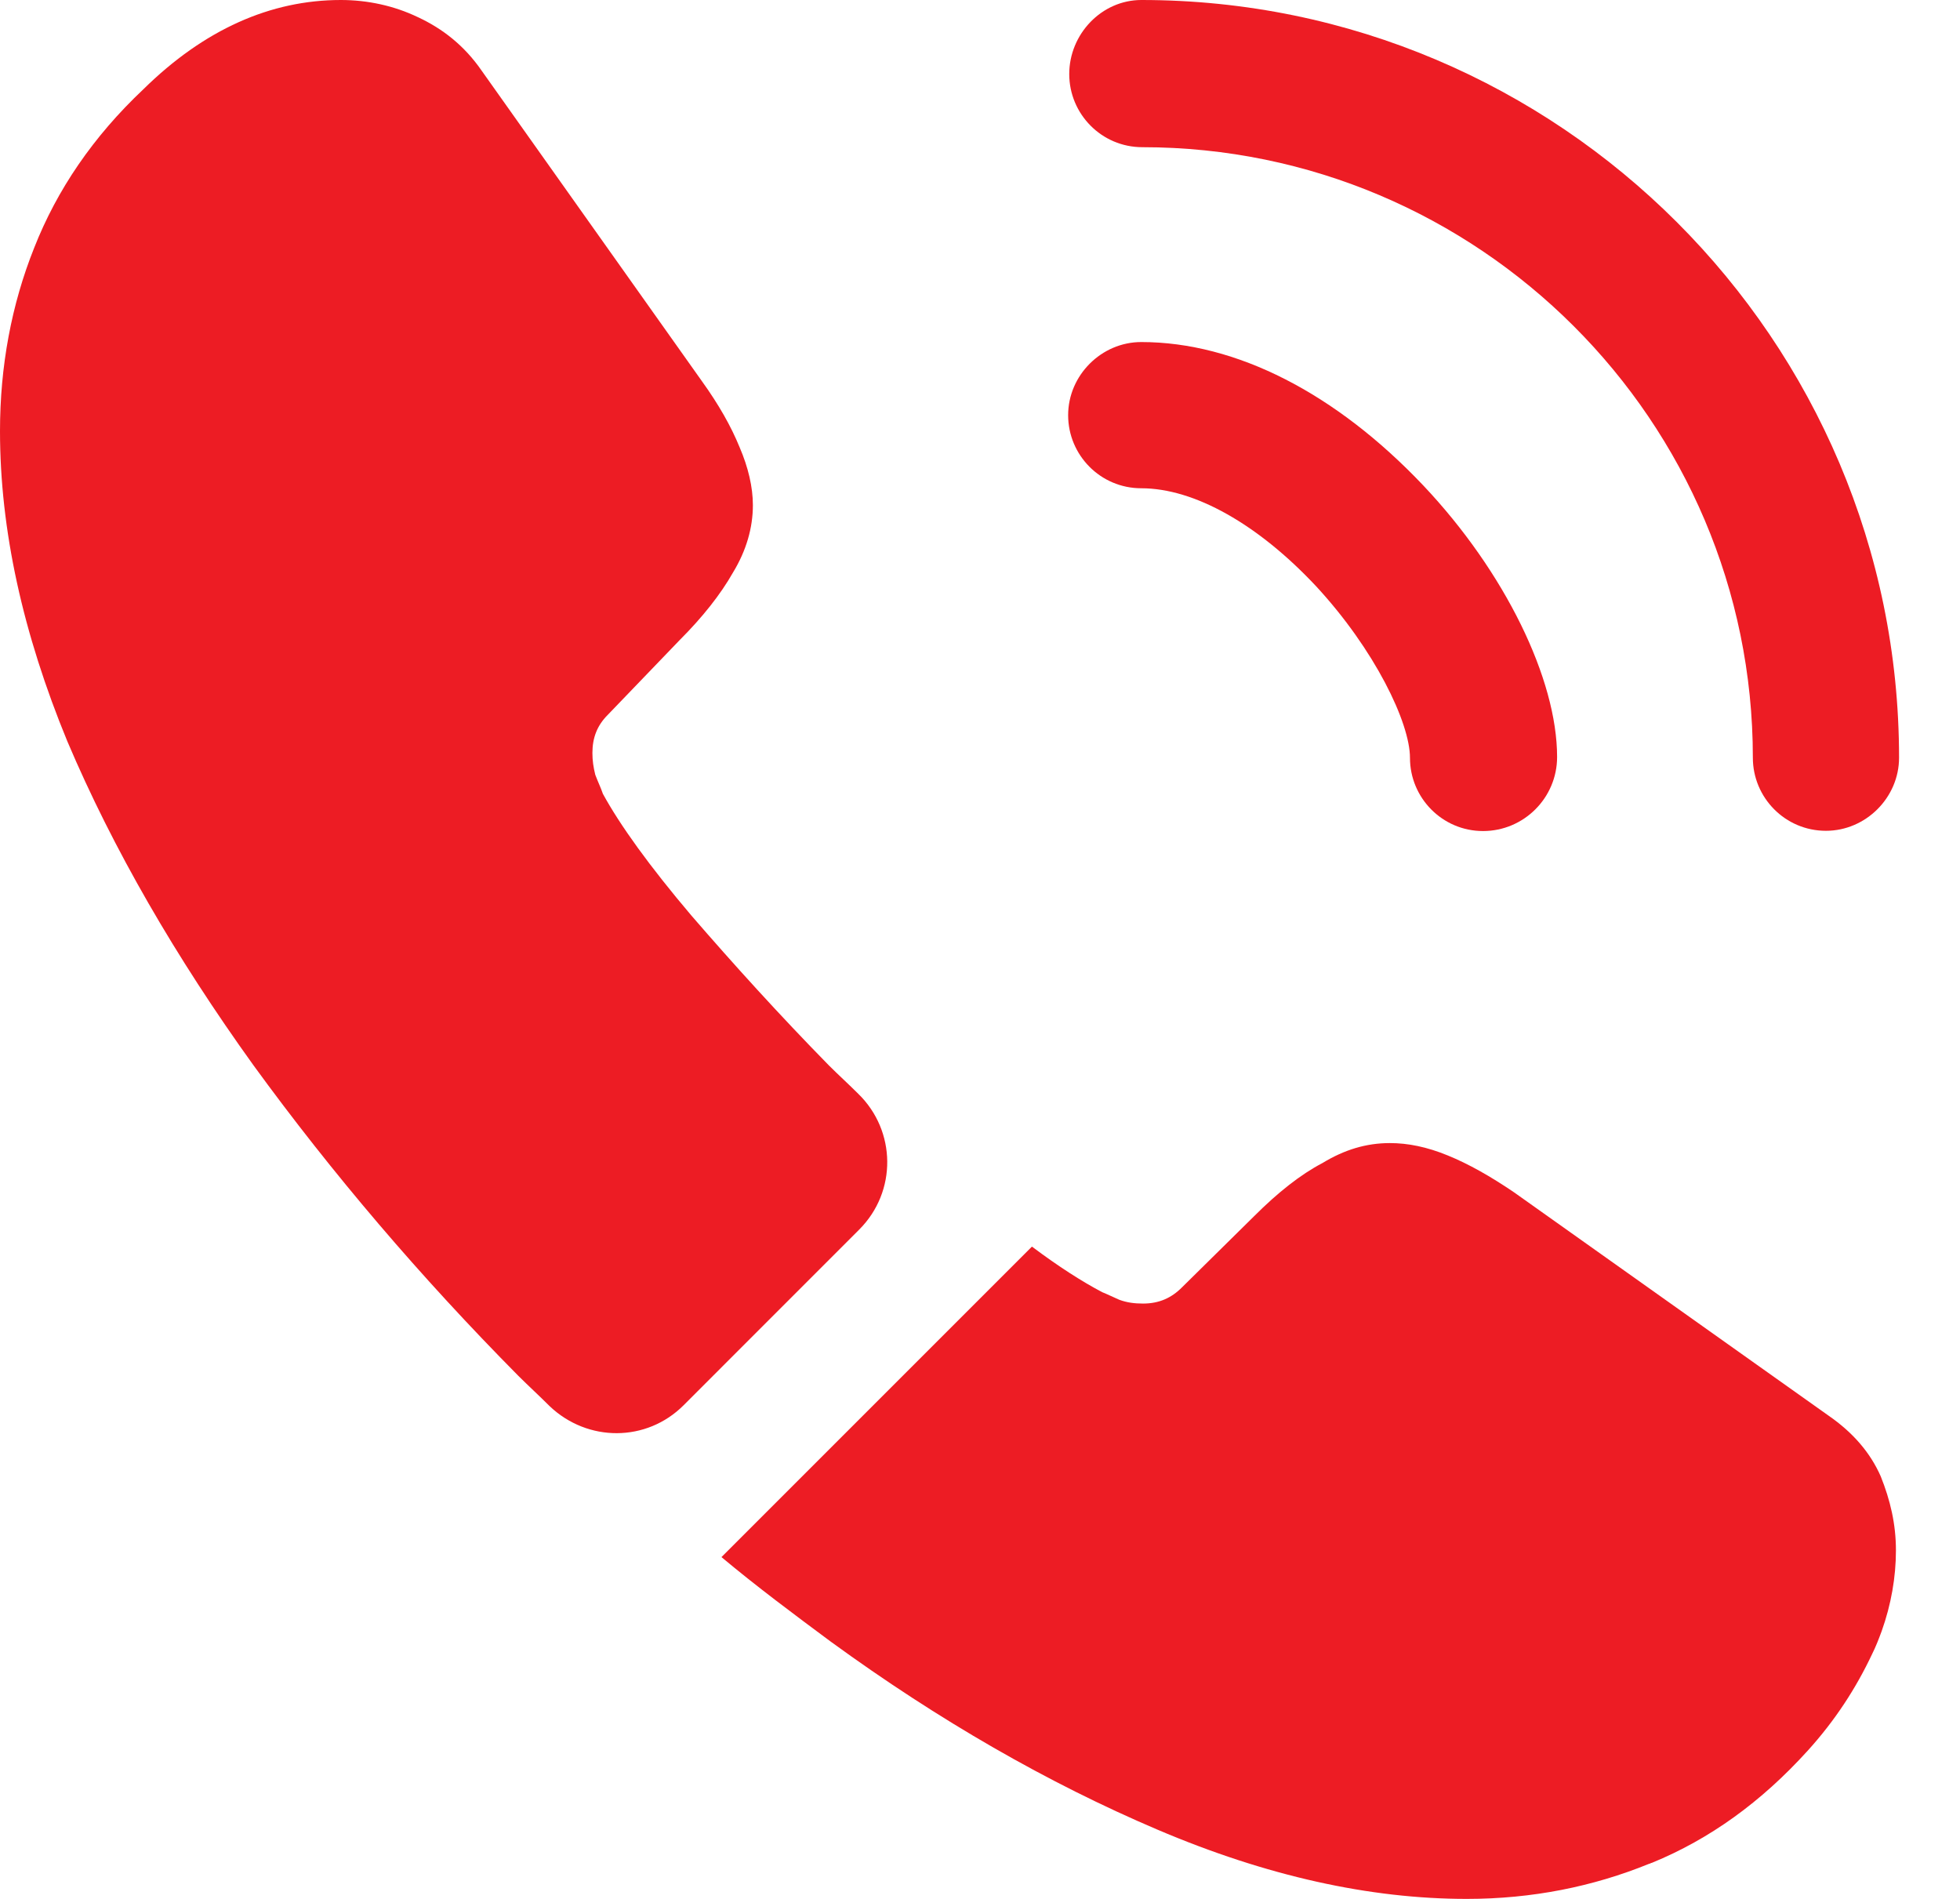
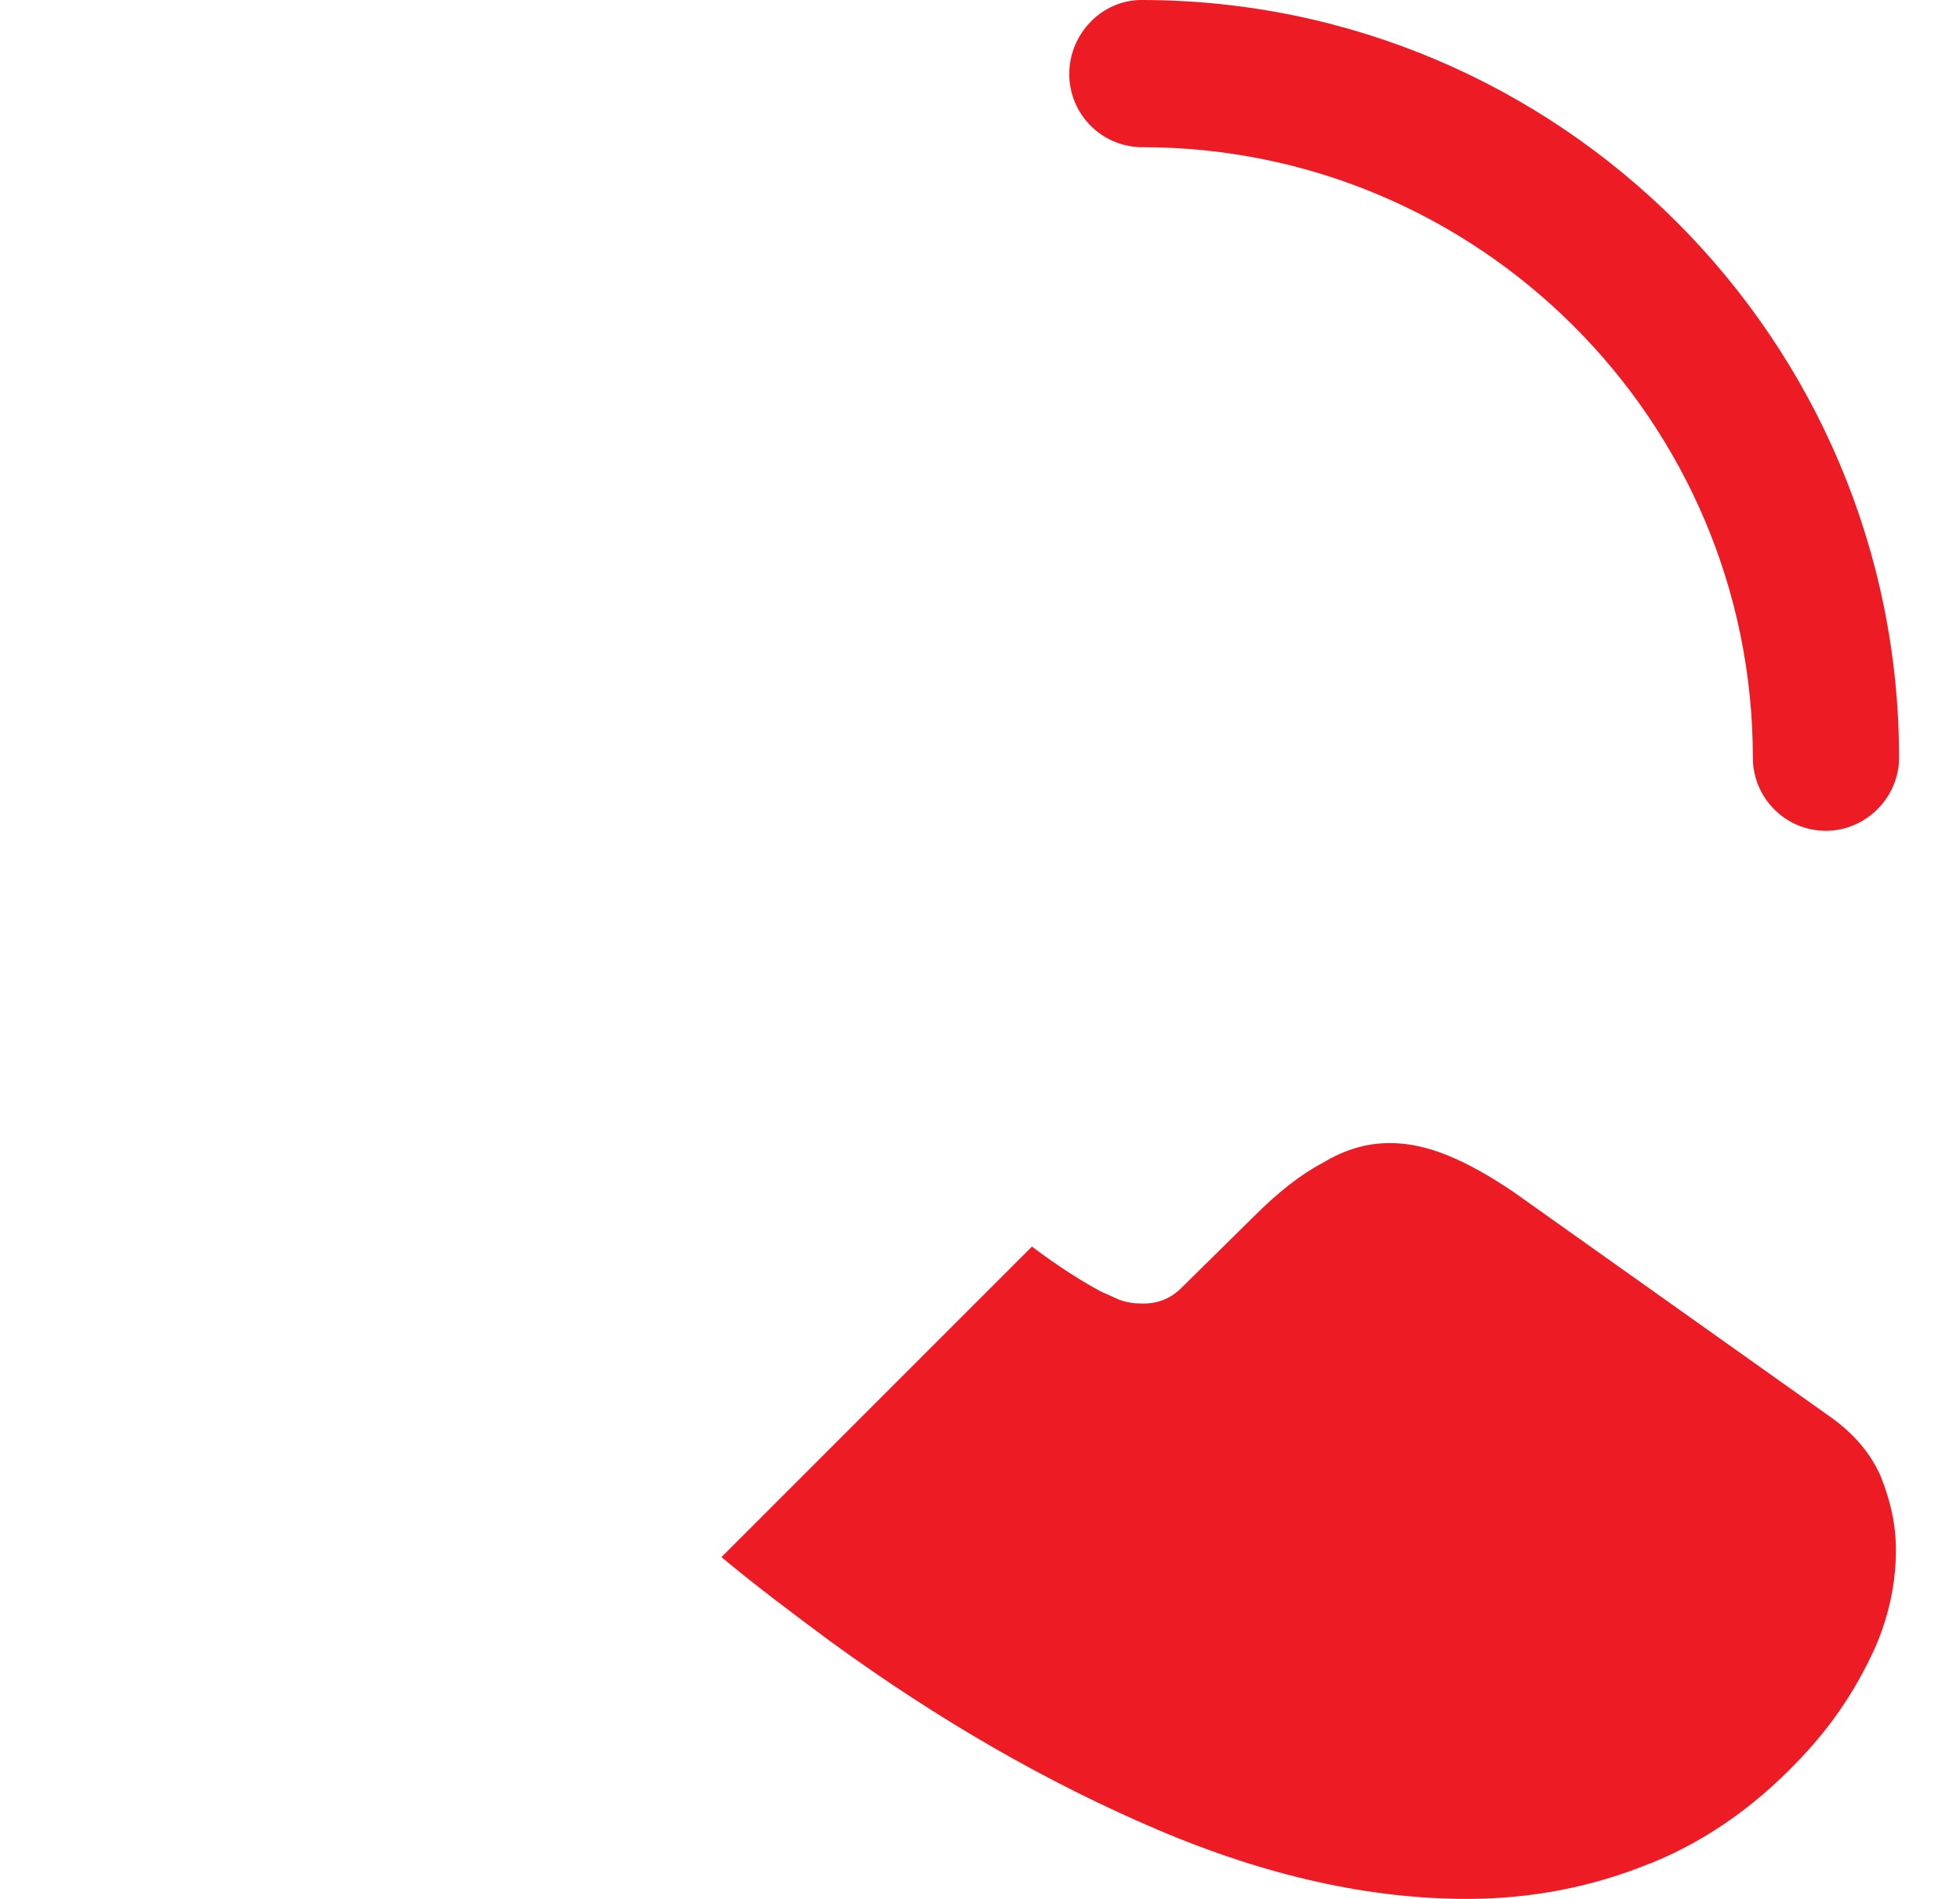
<svg xmlns="http://www.w3.org/2000/svg" width="32" height="31" viewBox="0 0 32 31" fill="none">
-   <path d="M24.213 13.567C23.547 13.567 23.02 13.024 23.02 12.373C23.02 11.8 22.446 10.606 21.485 9.568C20.54 8.56 19.501 7.971 18.633 7.971C17.966 7.971 17.439 7.429 17.439 6.778C17.439 6.127 17.982 5.584 18.633 5.584C20.183 5.584 21.811 6.421 23.237 7.925C24.57 9.335 25.422 11.087 25.422 12.358C25.422 13.024 24.88 13.567 24.213 13.567Z" fill="#ED1C24" />
  <path d="M29.811 13.563C29.145 13.563 28.618 13.021 28.618 12.37C28.618 6.867 24.138 2.403 18.651 2.403C17.984 2.403 17.457 1.86 17.457 1.209C17.457 0.558 17.984 0 18.635 0C25.455 0 31.005 5.549 31.005 12.37C31.005 13.021 30.462 13.563 29.811 13.563Z" fill="#ED1C24" />
-   <path d="M14.028 20.073L11.161 22.941C10.556 23.546 9.595 23.546 8.975 22.957C8.804 22.786 8.634 22.631 8.463 22.461C6.867 20.849 5.425 19.159 4.139 17.392C2.868 15.625 1.845 13.858 1.101 12.106C0.372 10.339 0 8.649 0 7.037C0 5.983 0.186 4.976 0.558 4.046C0.93 3.1 1.519 2.232 2.341 1.457C3.333 0.481 4.418 0 5.565 0C5.999 0 6.433 0.093 6.82 0.279C7.223 0.465 7.58 0.744 7.859 1.147L11.455 6.216C11.734 6.603 11.936 6.96 12.075 7.301C12.215 7.626 12.292 7.952 12.292 8.246C12.292 8.618 12.184 8.99 11.967 9.347C11.765 9.703 11.471 10.075 11.099 10.447L9.921 11.672C9.75 11.843 9.672 12.044 9.672 12.292C9.672 12.416 9.688 12.525 9.719 12.649C9.766 12.773 9.812 12.866 9.843 12.959C10.122 13.47 10.602 14.137 11.285 14.943C11.982 15.749 12.726 16.57 13.532 17.392C13.687 17.547 13.858 17.702 14.013 17.857C14.633 18.461 14.648 19.453 14.028 20.073Z" fill="#ED1C24" />
  <path d="M30.954 25.311C30.954 25.745 30.876 26.195 30.721 26.629C30.675 26.753 30.628 26.877 30.566 27.001C30.303 27.559 29.962 28.086 29.512 28.582C28.753 29.419 27.916 30.023 26.97 30.411C26.955 30.411 26.939 30.427 26.924 30.427C26.009 30.799 25.017 31 23.947 31C22.366 31 20.677 30.628 18.894 29.868C17.112 29.109 15.329 28.086 13.562 26.799C12.957 26.35 12.353 25.9 11.779 25.42L16.848 20.351C17.282 20.677 17.67 20.924 17.995 21.095C18.073 21.126 18.166 21.172 18.274 21.219C18.398 21.265 18.522 21.281 18.662 21.281C18.925 21.281 19.127 21.188 19.297 21.017L20.475 19.855C20.863 19.467 21.235 19.173 21.591 18.987C21.948 18.77 22.304 18.661 22.692 18.661C22.986 18.661 23.296 18.723 23.637 18.863C23.978 19.002 24.335 19.204 24.722 19.467L29.853 23.11C30.256 23.389 30.535 23.715 30.706 24.102C30.861 24.49 30.954 24.877 30.954 25.311Z" fill="#ED1C24" />
</svg>